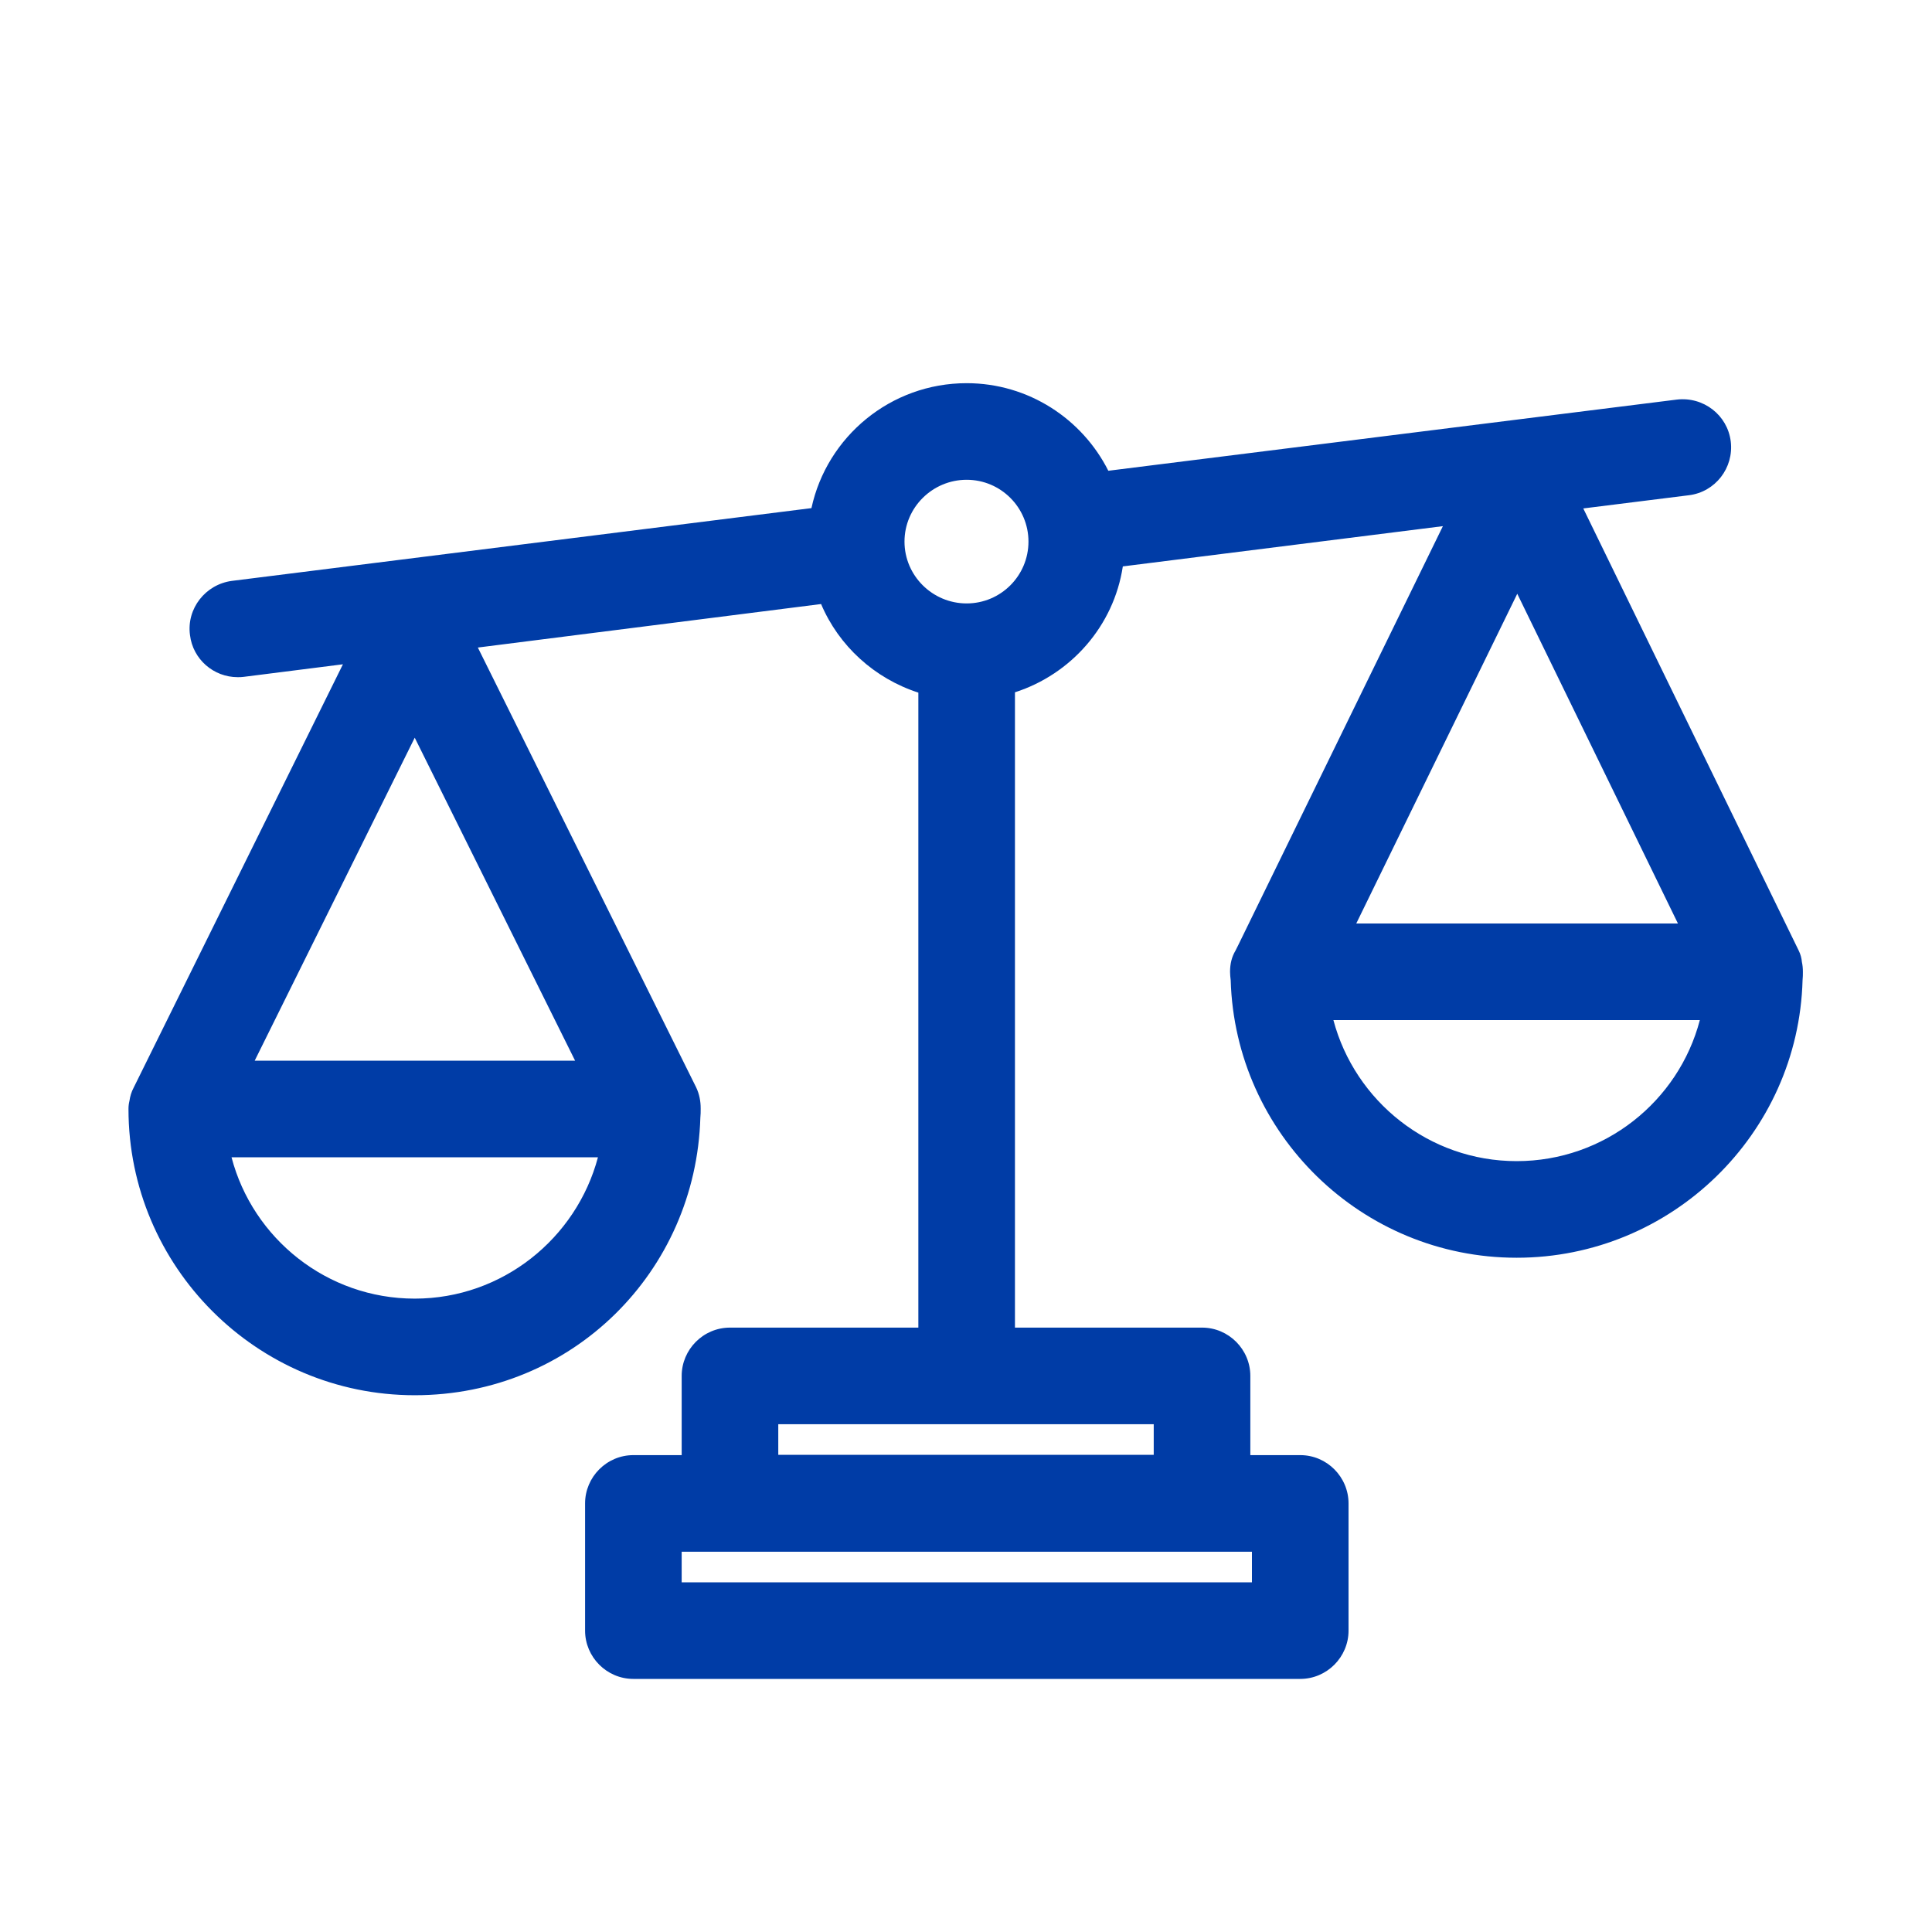
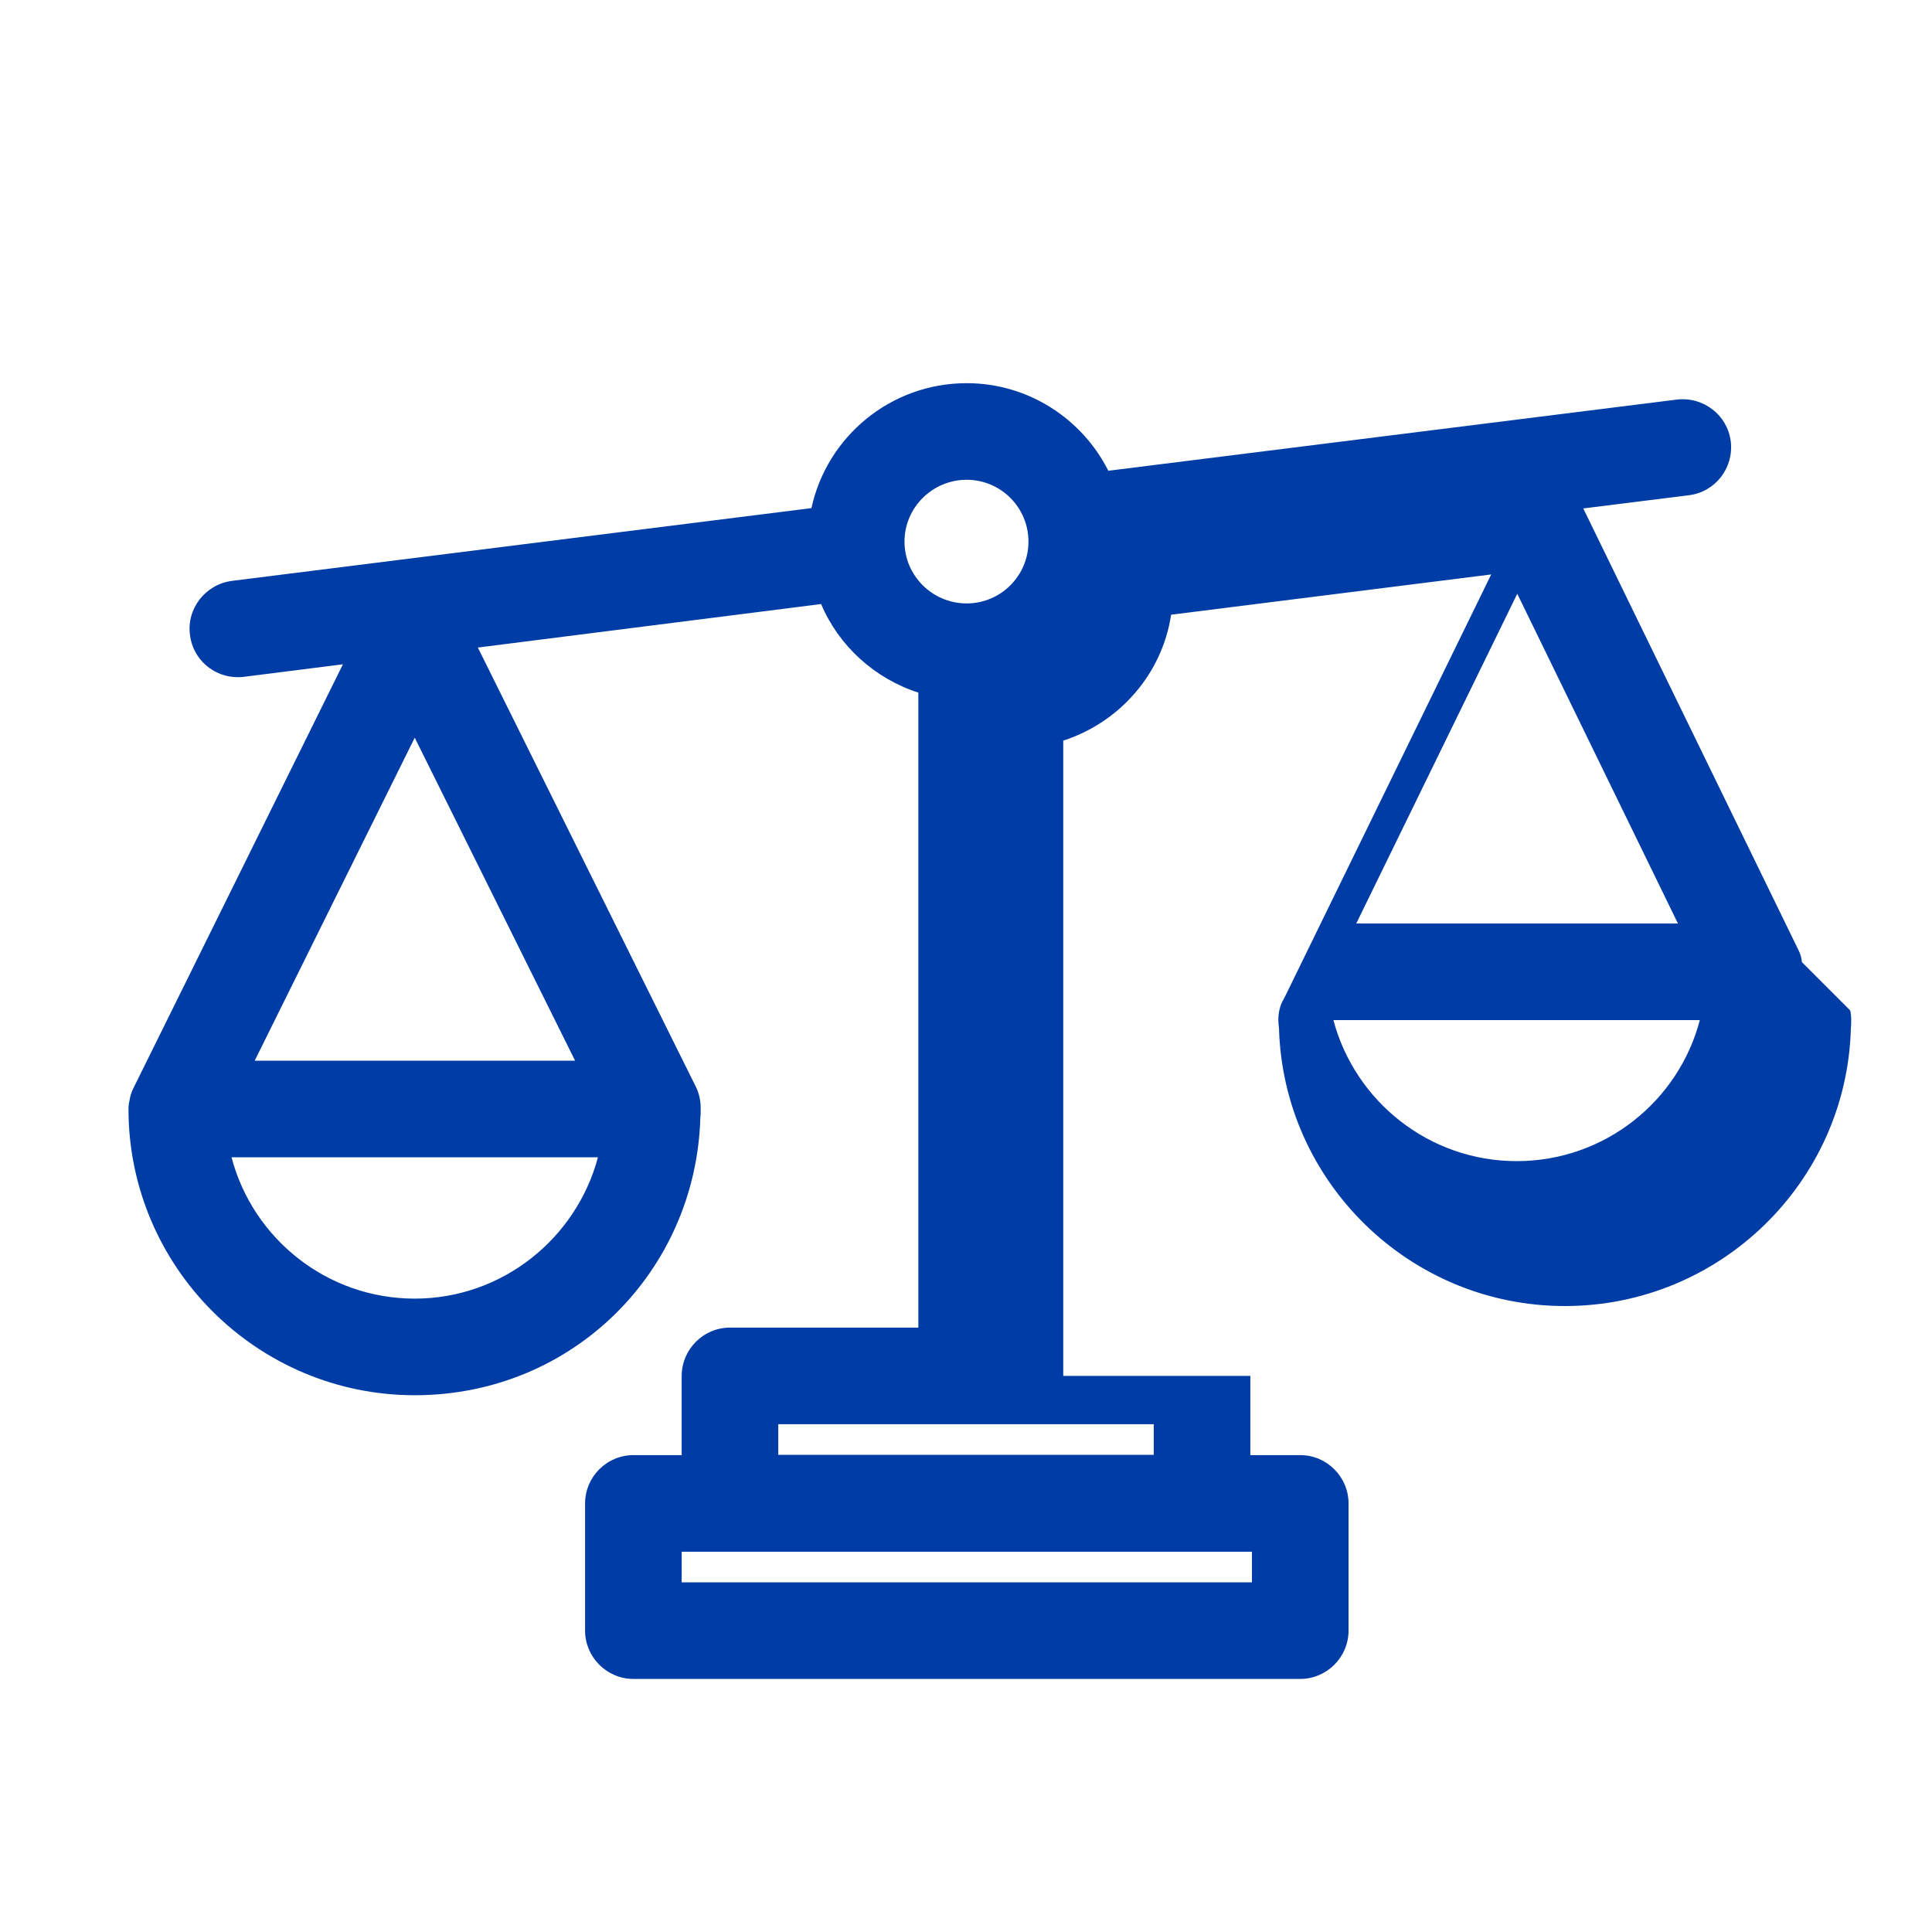
<svg xmlns="http://www.w3.org/2000/svg" id="Layer_1" version="1.1" viewBox="0 0 60 60">
  <defs>
    <style>
      .st0 {
        fill: #003ca6;
      }
    </style>
  </defs>
-   <path class="st0" d="M55.96,29.88c-.01-.12-.04-.24-.1-.36l-6.69-13.73,3.28-.41c.82-.1,1.4-.85,1.3-1.67s-.85-1.4-1.68-1.3l-17.65,2.21c-.81-1.61-2.48-2.72-4.4-2.72-2.36,0-4.34,1.66-4.82,3.88l-18,2.26c-.82.11-1.41.86-1.3,1.68.09.76.74,1.31,1.48,1.31.06,0,.13,0,.19-.01l3.08-.39-6.5,13.15c-.07.13-.11.27-.13.41-.02.08-.03.16-.03.25,0,4.9,3.99,8.89,8.89,8.89s8.73-3.84,8.87-8.62c.01-.09.01-.18.01-.27v-.02c0-.22-.04-.44-.14-.65l-6.78-13.66,10.65-1.35h.01c.55,1.3,1.66,2.31,3.02,2.75v19.72h-5.85c-.83,0-1.5.68-1.5,1.5v2.46h-1.5c-.83,0-1.5.68-1.5,1.5v3.95c0,.82.67,1.5,1.5,1.5h20.71c.83,0,1.5-.68,1.5-1.5v-3.95c0-.82-.67-1.5-1.5-1.5h-1.55v-2.46c0-.82-.67-1.5-1.5-1.5h-5.81v-19.73c1.74-.56,3.07-2.06,3.35-3.91l9.94-1.25-6.35,13-.09.18c-.12.2-.17.42-.17.66,0,.09.01.17.02.26.14,4.78,4.07,8.62,8.88,8.62s8.75-3.84,8.88-8.62c.01-.09.01-.17.01-.26h0c0-.11-.01-.21-.03-.3ZM12.88,40.33c-2.73,0-5.03-1.87-5.69-4.39h11.38c-.67,2.52-2.97,4.39-5.69,4.39ZM17.86,32.94H7.91l4.97-10.03,4.98,10.03ZM38.88,48.19v.95h-17.71v-.95h17.71ZM35.83,44.23v.95h-11.66v-.95h11.66ZM30.02,18.74c-1.06,0-1.93-.86-1.93-1.92s.87-1.92,1.93-1.92,1.92.86,1.92,1.92-.86,1.92-1.92,1.92ZM47.12,18.44l4.99,10.24h-9.99l5-10.24ZM47.1,36.06c-2.72,0-5.02-1.86-5.69-4.38h11.38c-.66,2.52-2.96,4.38-5.69,4.38Z" />
+   <path class="st0" d="M55.96,29.88c-.01-.12-.04-.24-.1-.36l-6.69-13.73,3.28-.41c.82-.1,1.4-.85,1.3-1.67s-.85-1.4-1.68-1.3l-17.65,2.21c-.81-1.61-2.48-2.72-4.4-2.72-2.36,0-4.34,1.66-4.82,3.88l-18,2.26c-.82.11-1.41.86-1.3,1.68.09.76.74,1.31,1.48,1.31.06,0,.13,0,.19-.01l3.08-.39-6.5,13.15c-.07.13-.11.27-.13.41-.02.08-.03.16-.03.25,0,4.9,3.99,8.89,8.89,8.89s8.73-3.84,8.87-8.62c.01-.09.01-.18.01-.27v-.02c0-.22-.04-.44-.14-.65l-6.78-13.66,10.65-1.35h.01c.55,1.3,1.66,2.31,3.02,2.75v19.72h-5.85c-.83,0-1.5.68-1.5,1.5v2.46h-1.5c-.83,0-1.5.68-1.5,1.5v3.95c0,.82.67,1.5,1.5,1.5h20.71c.83,0,1.5-.68,1.5-1.5v-3.95c0-.82-.67-1.5-1.5-1.5h-1.55v-2.46h-5.81v-19.73c1.74-.56,3.07-2.06,3.35-3.91l9.94-1.25-6.35,13-.09.18c-.12.2-.17.42-.17.66,0,.09.01.17.02.26.14,4.78,4.07,8.62,8.88,8.62s8.75-3.84,8.88-8.62c.01-.09.01-.17.01-.26h0c0-.11-.01-.21-.03-.3ZM12.88,40.33c-2.73,0-5.03-1.87-5.69-4.39h11.38c-.67,2.52-2.97,4.39-5.69,4.39ZM17.86,32.94H7.91l4.97-10.03,4.98,10.03ZM38.88,48.19v.95h-17.71v-.95h17.71ZM35.83,44.23v.95h-11.66v-.95h11.66ZM30.02,18.74c-1.06,0-1.93-.86-1.93-1.92s.87-1.92,1.93-1.92,1.92.86,1.92,1.92-.86,1.92-1.92,1.92ZM47.12,18.44l4.99,10.24h-9.99l5-10.24ZM47.1,36.06c-2.72,0-5.02-1.86-5.69-4.38h11.38c-.66,2.52-2.96,4.38-5.69,4.38Z" />
</svg>